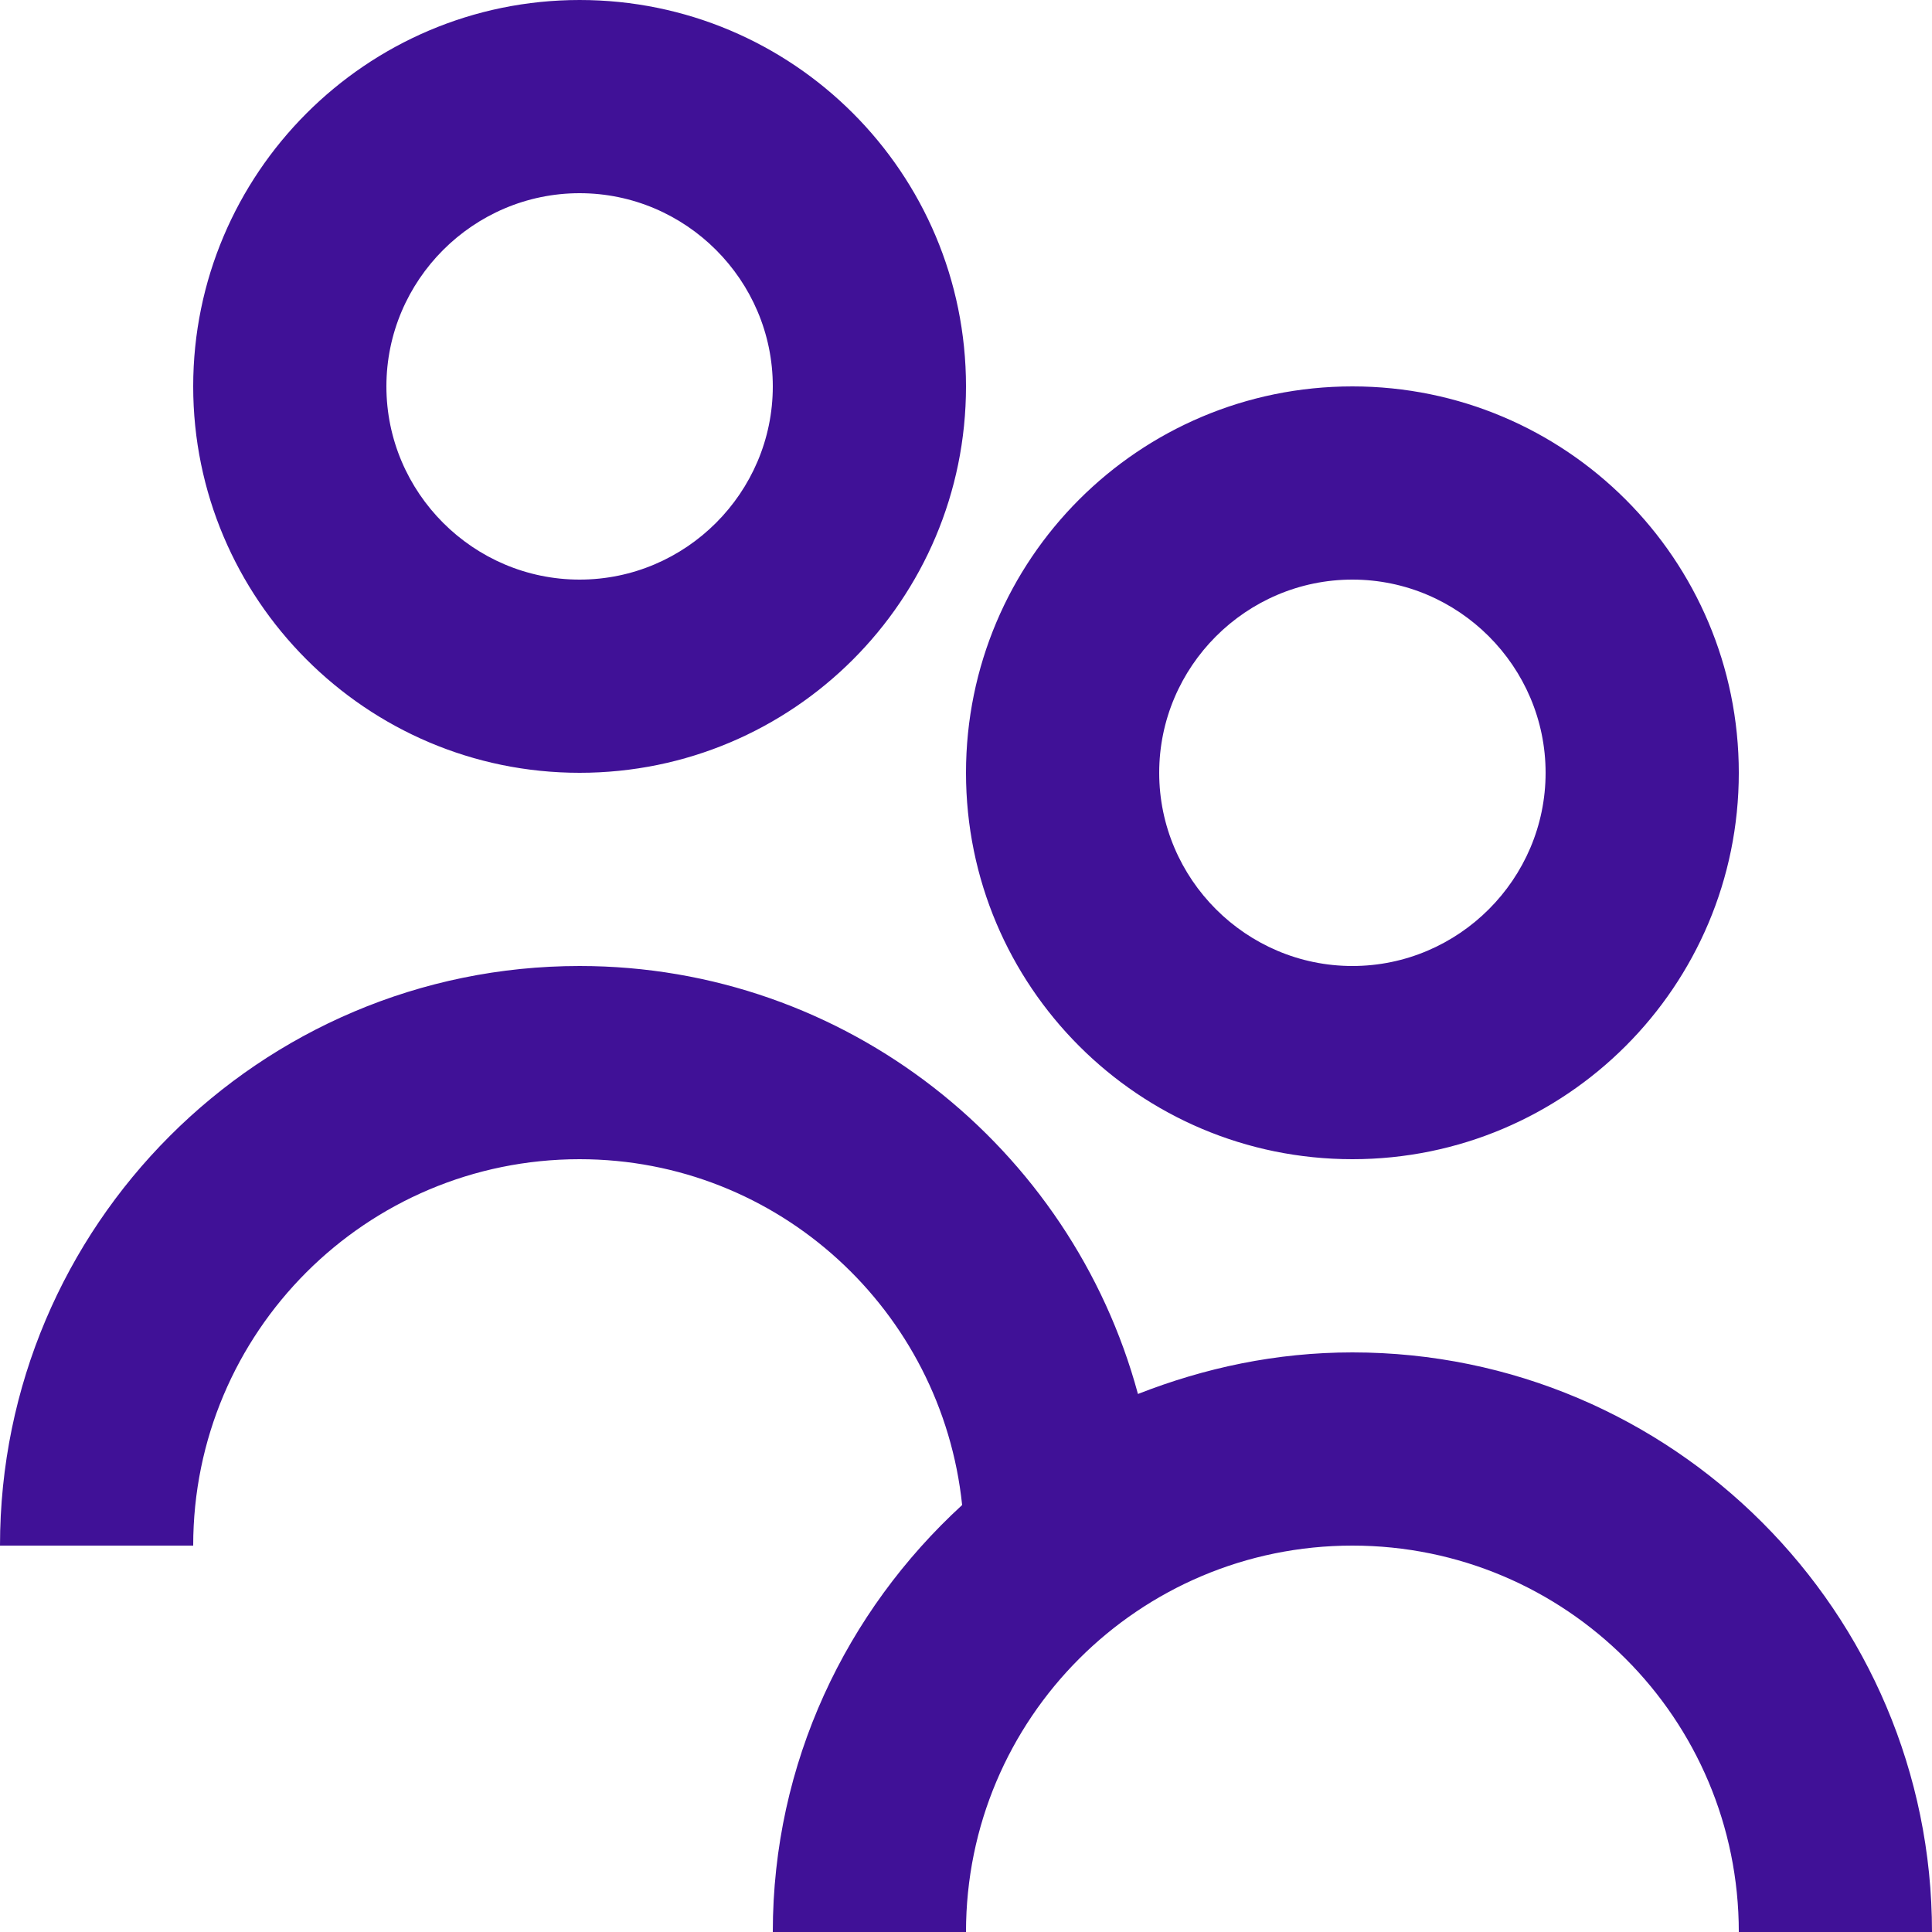
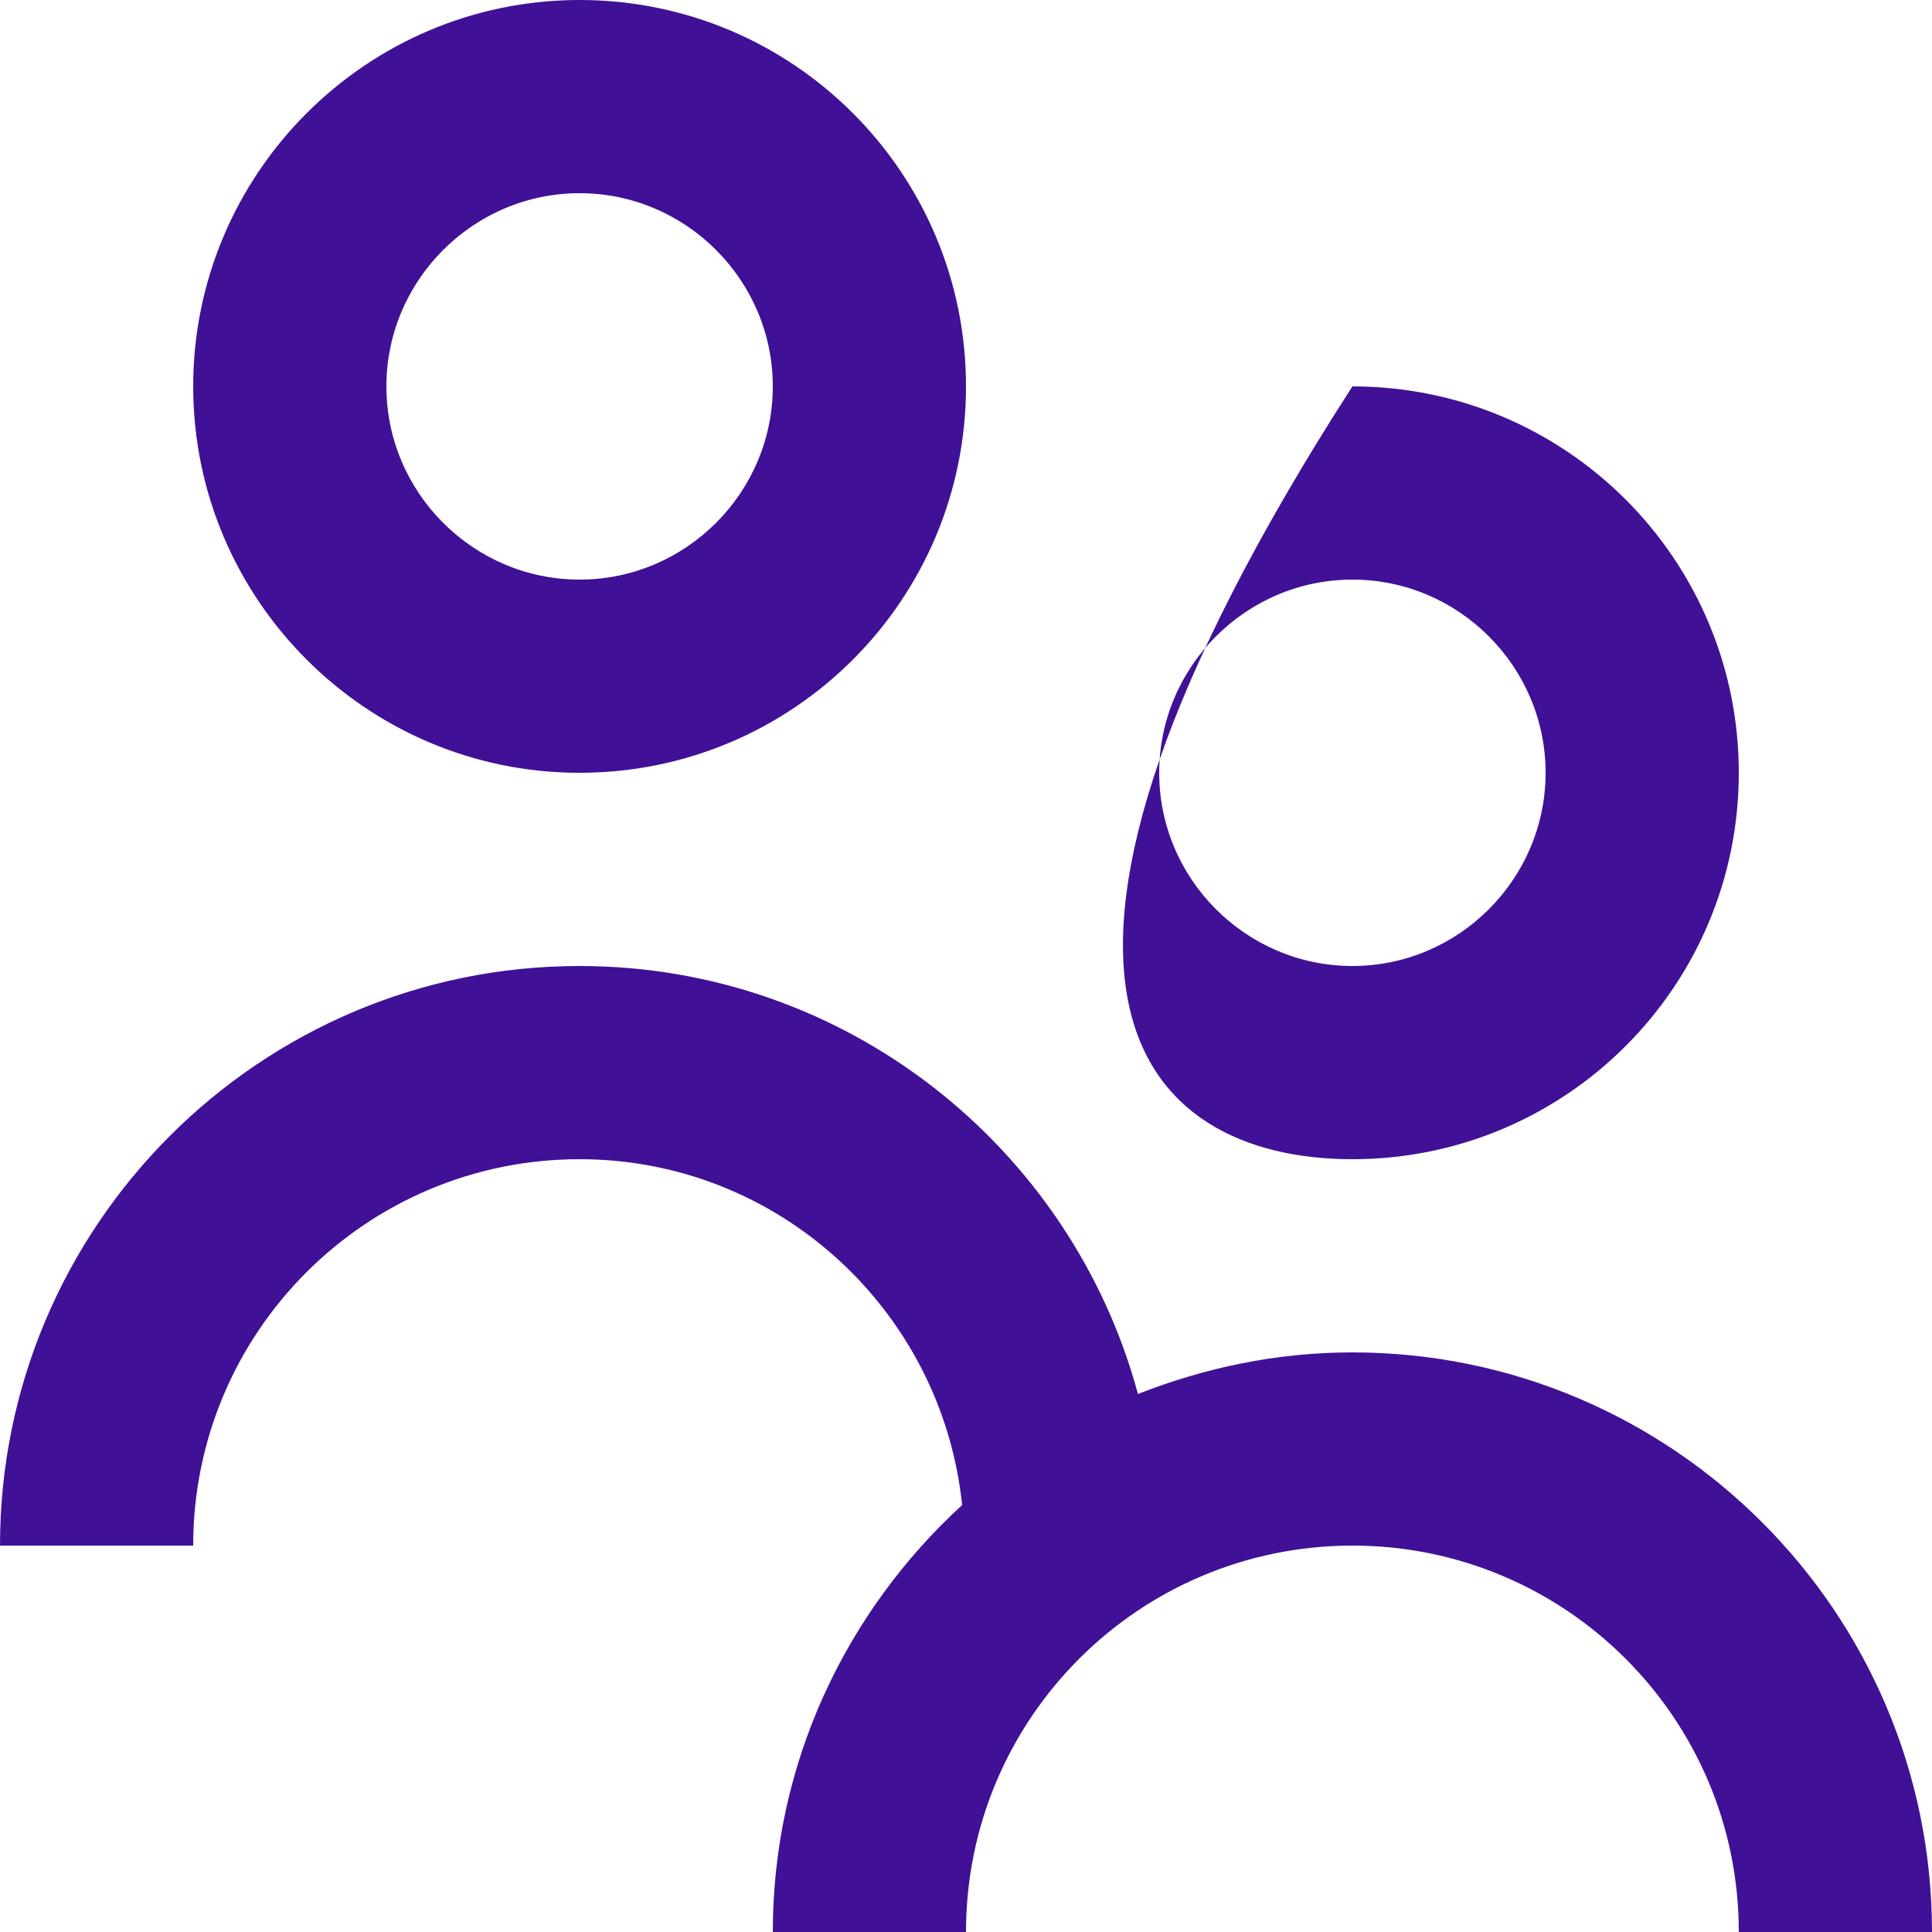
<svg xmlns="http://www.w3.org/2000/svg" width="25" height="25" viewBox="0 0 25 25" fill="none">
-   <path d="M17.5 15C20.262 15 22.5 12.762 22.5 10C22.5 7.237 20.262 5 17.5 5C14.738 5 12.5 7.237 12.5 10C12.5 12.762 14.738 15 17.5 15ZM17.5 7.5C18.875 7.5 20 8.625 20 10C20 11.375 18.875 12.5 17.5 12.5C16.125 12.5 15 11.375 15 10C15 8.625 16.125 7.5 17.5 7.5ZM25 25H22.5C22.5 22.238 20.262 20 17.5 20C14.738 20 12.5 22.238 12.5 25H10C10 22.812 10.95 20.85 12.45 19.475C12.188 16.962 10.075 15 7.5 15C4.737 15 2.5 17.238 2.5 20H0C0 15.863 3.362 12.5 7.5 12.5C10.95 12.5 13.863 14.85 14.725 18.038C15.588 17.7 16.512 17.5 17.5 17.5C21.637 17.5 25 20.863 25 25ZM7.5 10C10.262 10 12.5 7.763 12.5 5C12.5 2.237 10.262 0 7.5 0C4.737 0 2.5 2.25 2.5 5C2.5 7.75 4.737 10 7.5 10ZM7.5 2.5C8.875 2.5 10 3.625 10 5C10 6.375 8.875 7.5 7.5 7.5C6.125 7.5 5 6.375 5 5C5 3.625 6.125 2.5 7.5 2.5Z" fill="#401197" />
+   <path d="M17.5 15C20.262 15 22.5 12.762 22.5 10C22.5 7.237 20.262 5 17.5 5C12.5 12.762 14.738 15 17.5 15ZM17.5 7.5C18.875 7.5 20 8.625 20 10C20 11.375 18.875 12.5 17.5 12.5C16.125 12.5 15 11.375 15 10C15 8.625 16.125 7.5 17.5 7.5ZM25 25H22.5C22.5 22.238 20.262 20 17.5 20C14.738 20 12.5 22.238 12.5 25H10C10 22.812 10.95 20.85 12.45 19.475C12.188 16.962 10.075 15 7.5 15C4.737 15 2.5 17.238 2.5 20H0C0 15.863 3.362 12.5 7.5 12.5C10.95 12.5 13.863 14.85 14.725 18.038C15.588 17.7 16.512 17.5 17.5 17.5C21.637 17.5 25 20.863 25 25ZM7.5 10C10.262 10 12.5 7.763 12.5 5C12.5 2.237 10.262 0 7.5 0C4.737 0 2.5 2.25 2.5 5C2.5 7.75 4.737 10 7.5 10ZM7.5 2.5C8.875 2.5 10 3.625 10 5C10 6.375 8.875 7.5 7.5 7.5C6.125 7.5 5 6.375 5 5C5 3.625 6.125 2.5 7.5 2.5Z" fill="#401197" />
</svg>